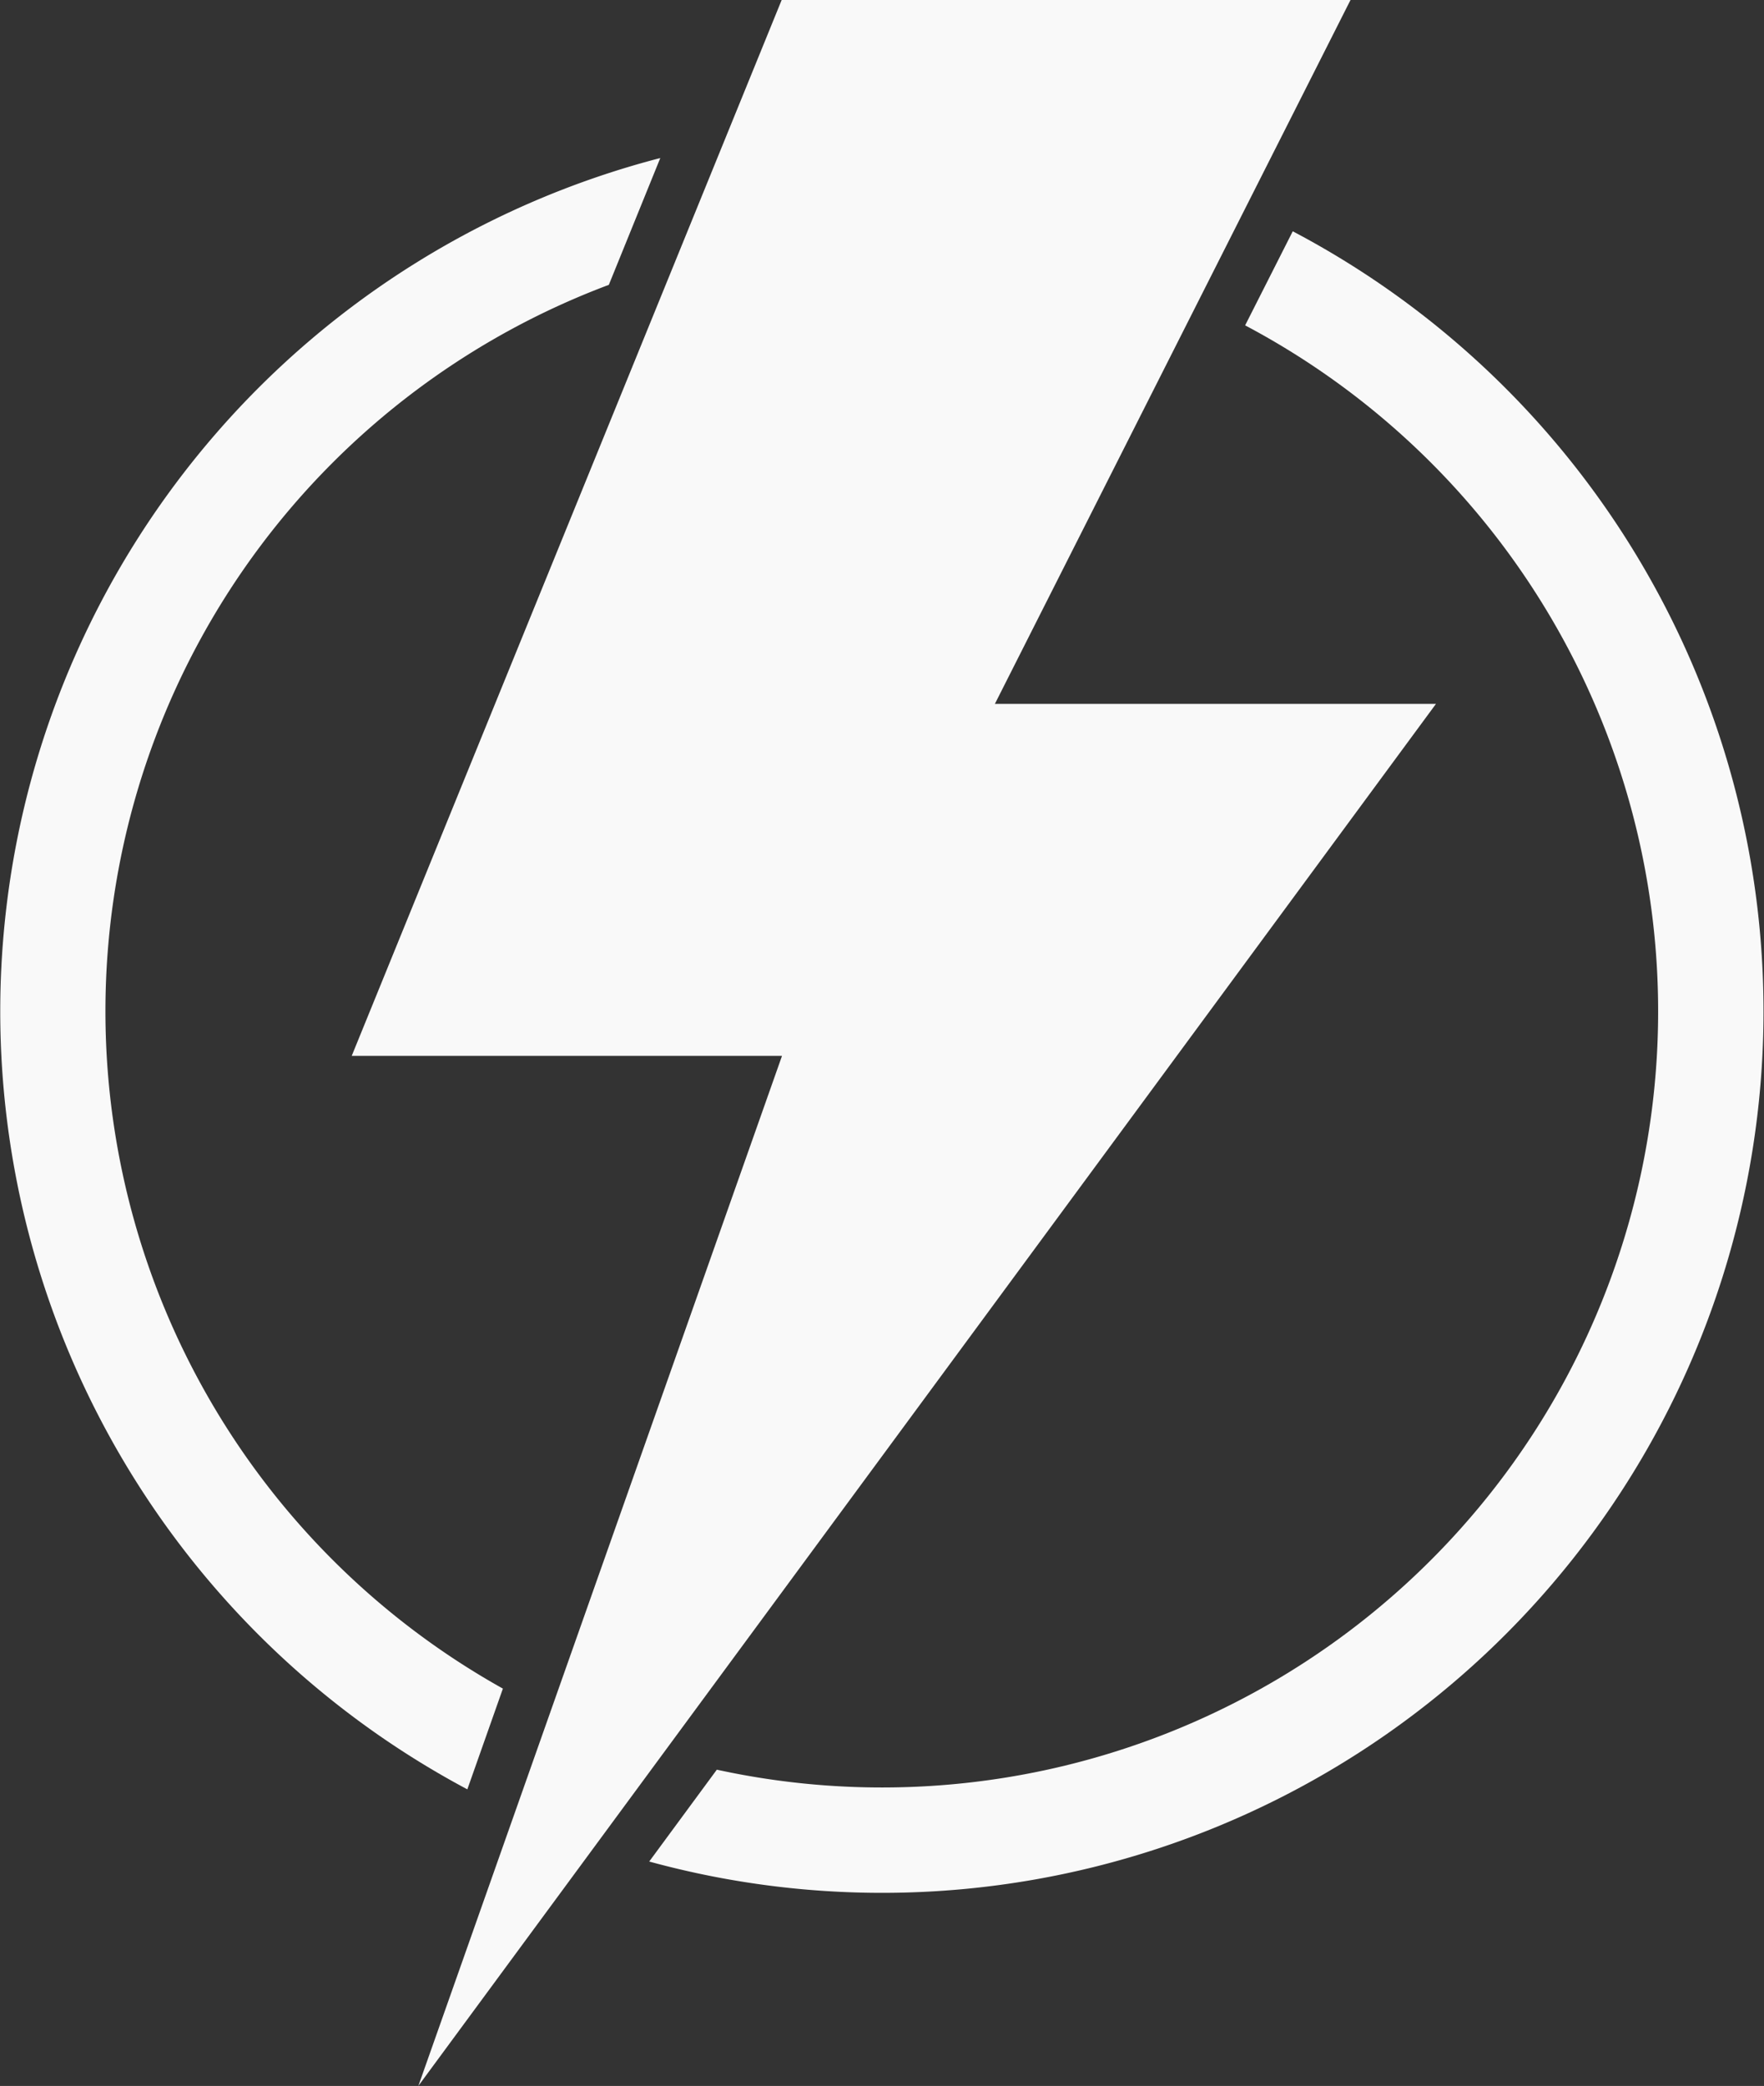
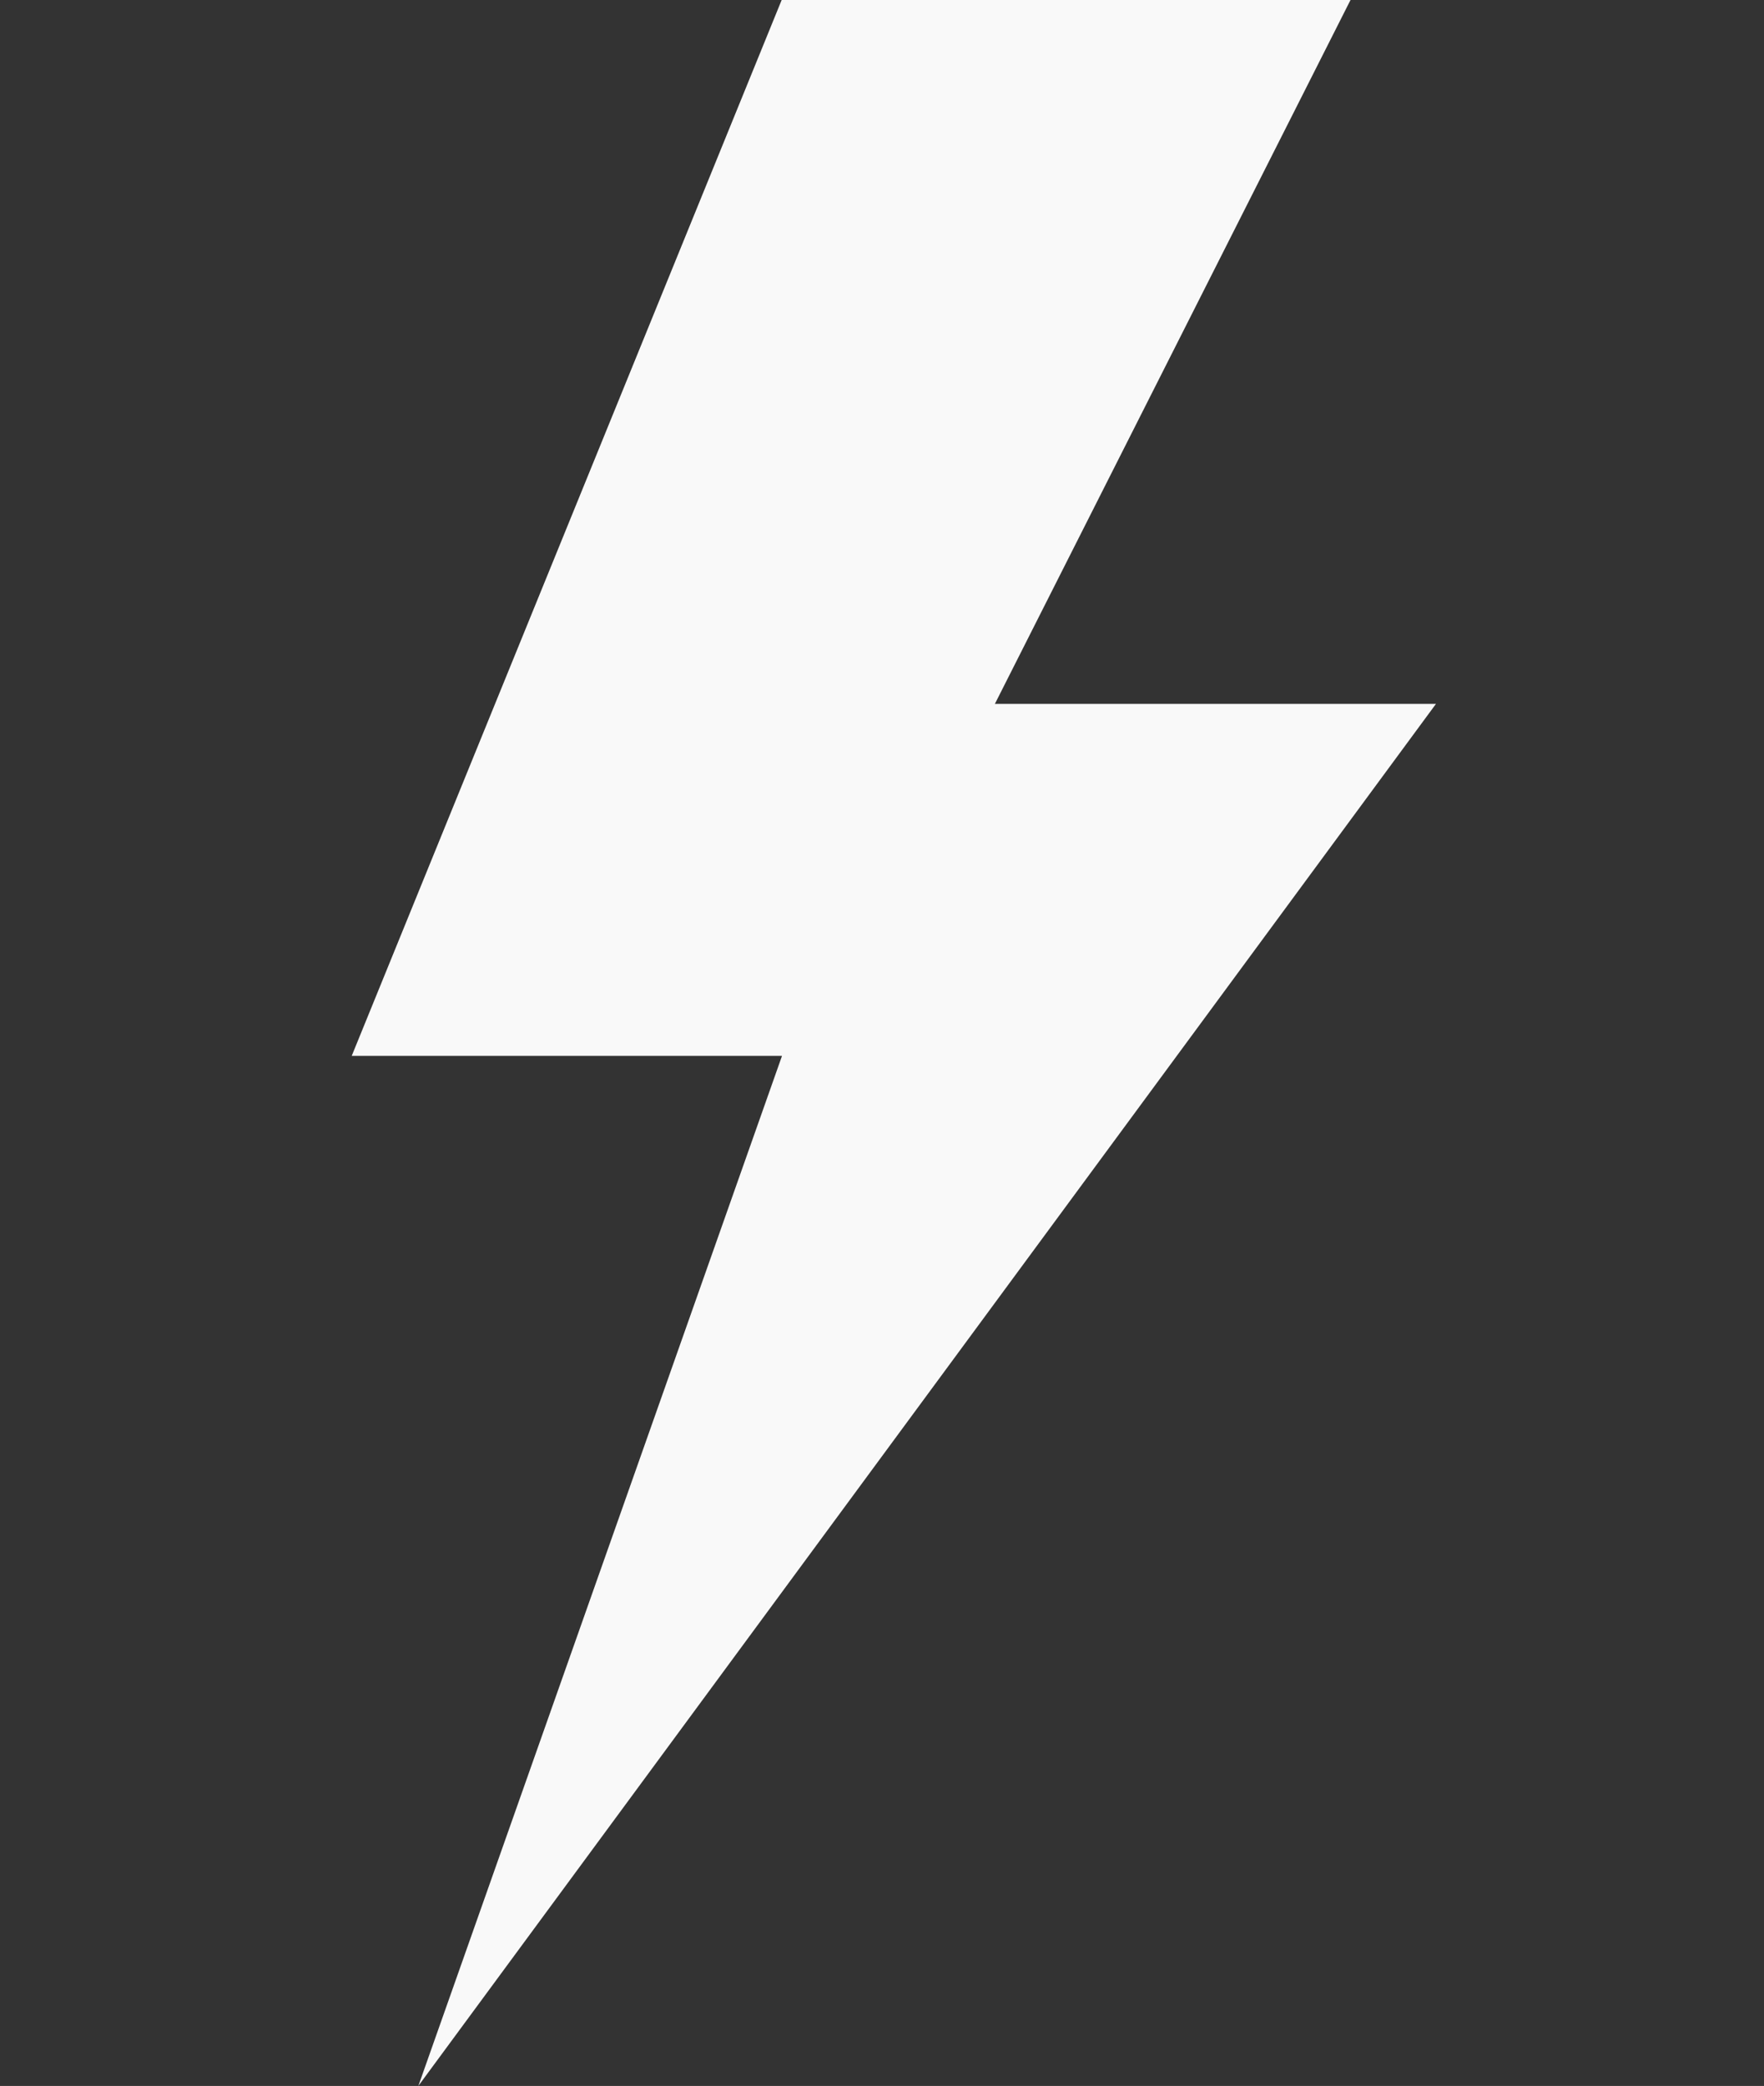
<svg xmlns="http://www.w3.org/2000/svg" width="86.717" height="102.533" viewBox="0 0 86.717 102.533">
  <rect x="0" y="0" width="86.717" height="102.533" fill="#333333" stroke="none" />
  <defs>
    <clipPath id="a">
-       <path d="M668,289.5h53.708V392.033H668Zm0,0" transform="translate(-668 -289.5)" fill="#f9f9f9" />
-     </clipPath>
+       </clipPath>
    <clipPath id="b">
-       <path d="M701,315h54.823v81.893H701Zm0,0" transform="translate(-701 -315)" fill="#f9f9f9" />
+       <path d="M701,315h54.823v81.893Zm0,0" transform="translate(-701 -315)" fill="#f9f9f9" />
    </clipPath>
  </defs>
  <g transform="translate(-629.144 -289.5)">
    <g transform="translate(646.391 289.5)" clipPath="url(#a)">
      <path d="M721.4,324.1H699.717L717.2,289.5H689.236L668.1,341.4h21.153l-17.876,50.628L721.4,324.1" transform="translate(-668.057 -289.5)" fill="#f9f9f9" />
    </g>
    <g transform="translate(661.038 300.819)" clipPath="url(#b)">
-       <path d="M701.047,395.245l3.324-4.515a38.15,38.15,0,0,0,25.971-70.993l2.341-4.624a43.331,43.331,0,0,1-31.636,80.132" transform="translate(-701.026 -315.063)" fill="#f9f9f9" />
-     </g>
-     <path d="M661.605,306.992l-2.531,6.237a38.134,38.134,0,0,0-5.208,69l-1.748,4.952a43.33,43.33,0,0,1,9.488-80.186" transform="translate(0 -9.728)" fill="#f9f9f9" />
+       </g>
  </g>
</svg>